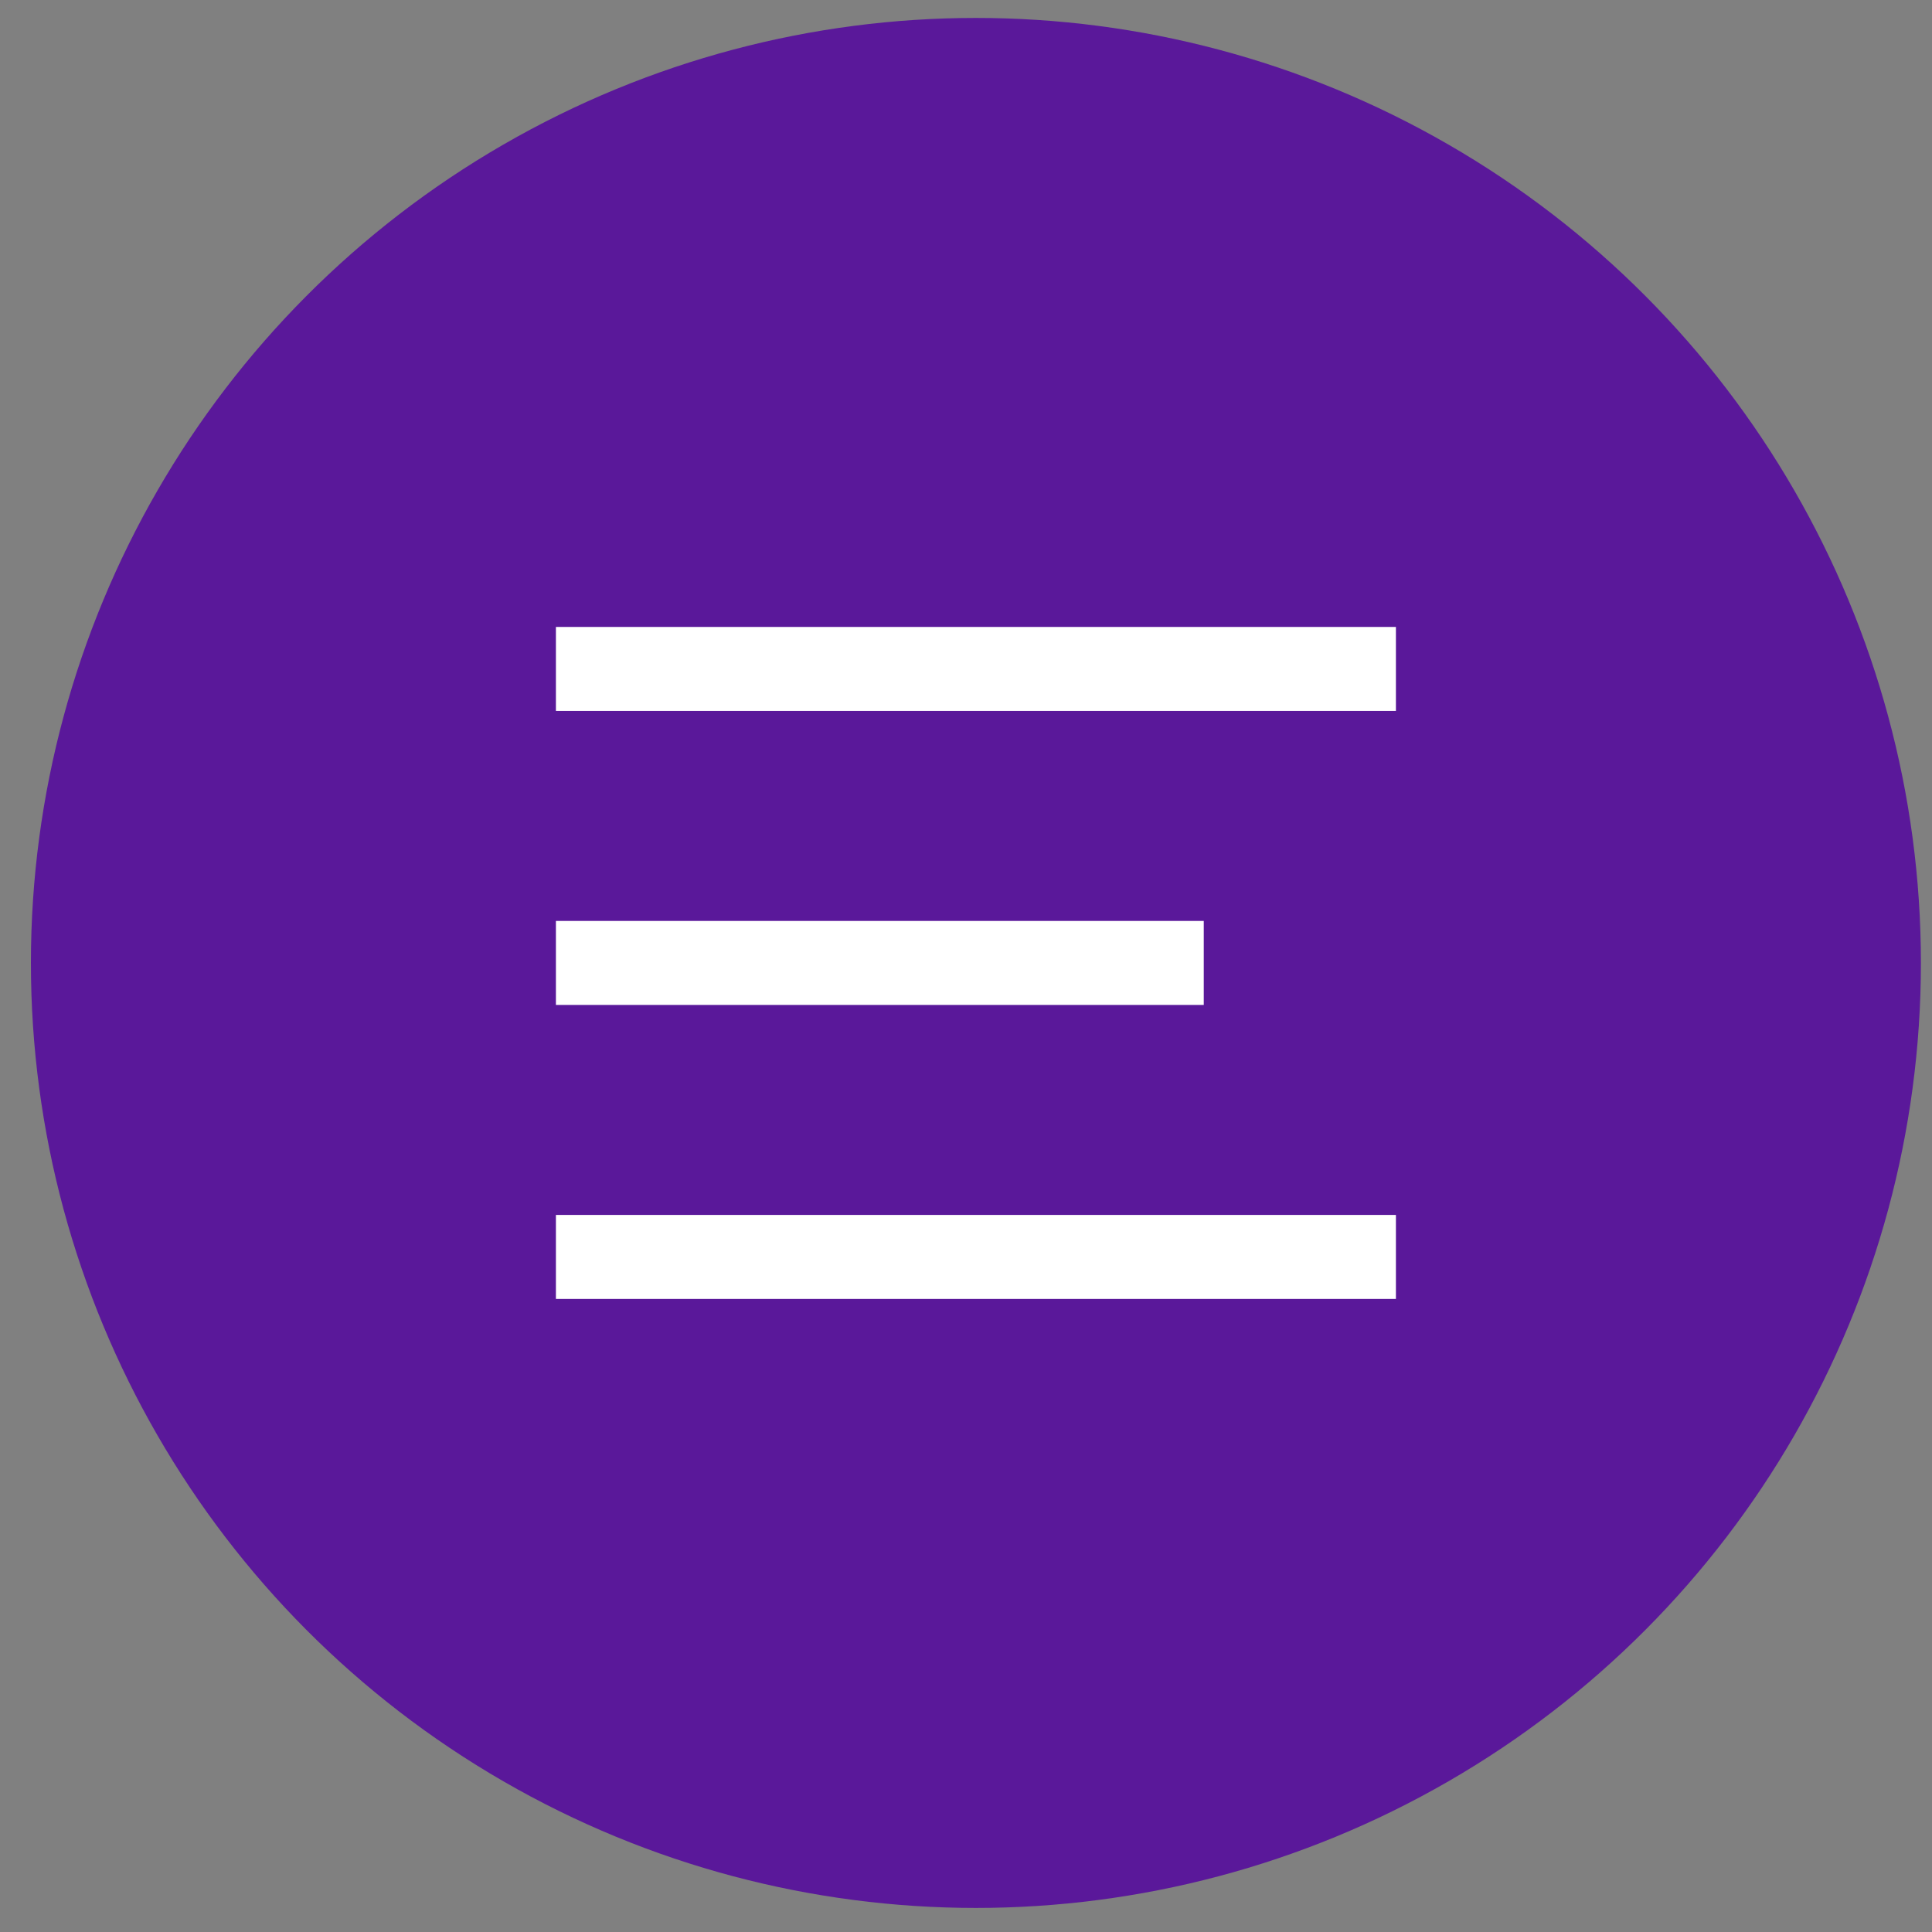
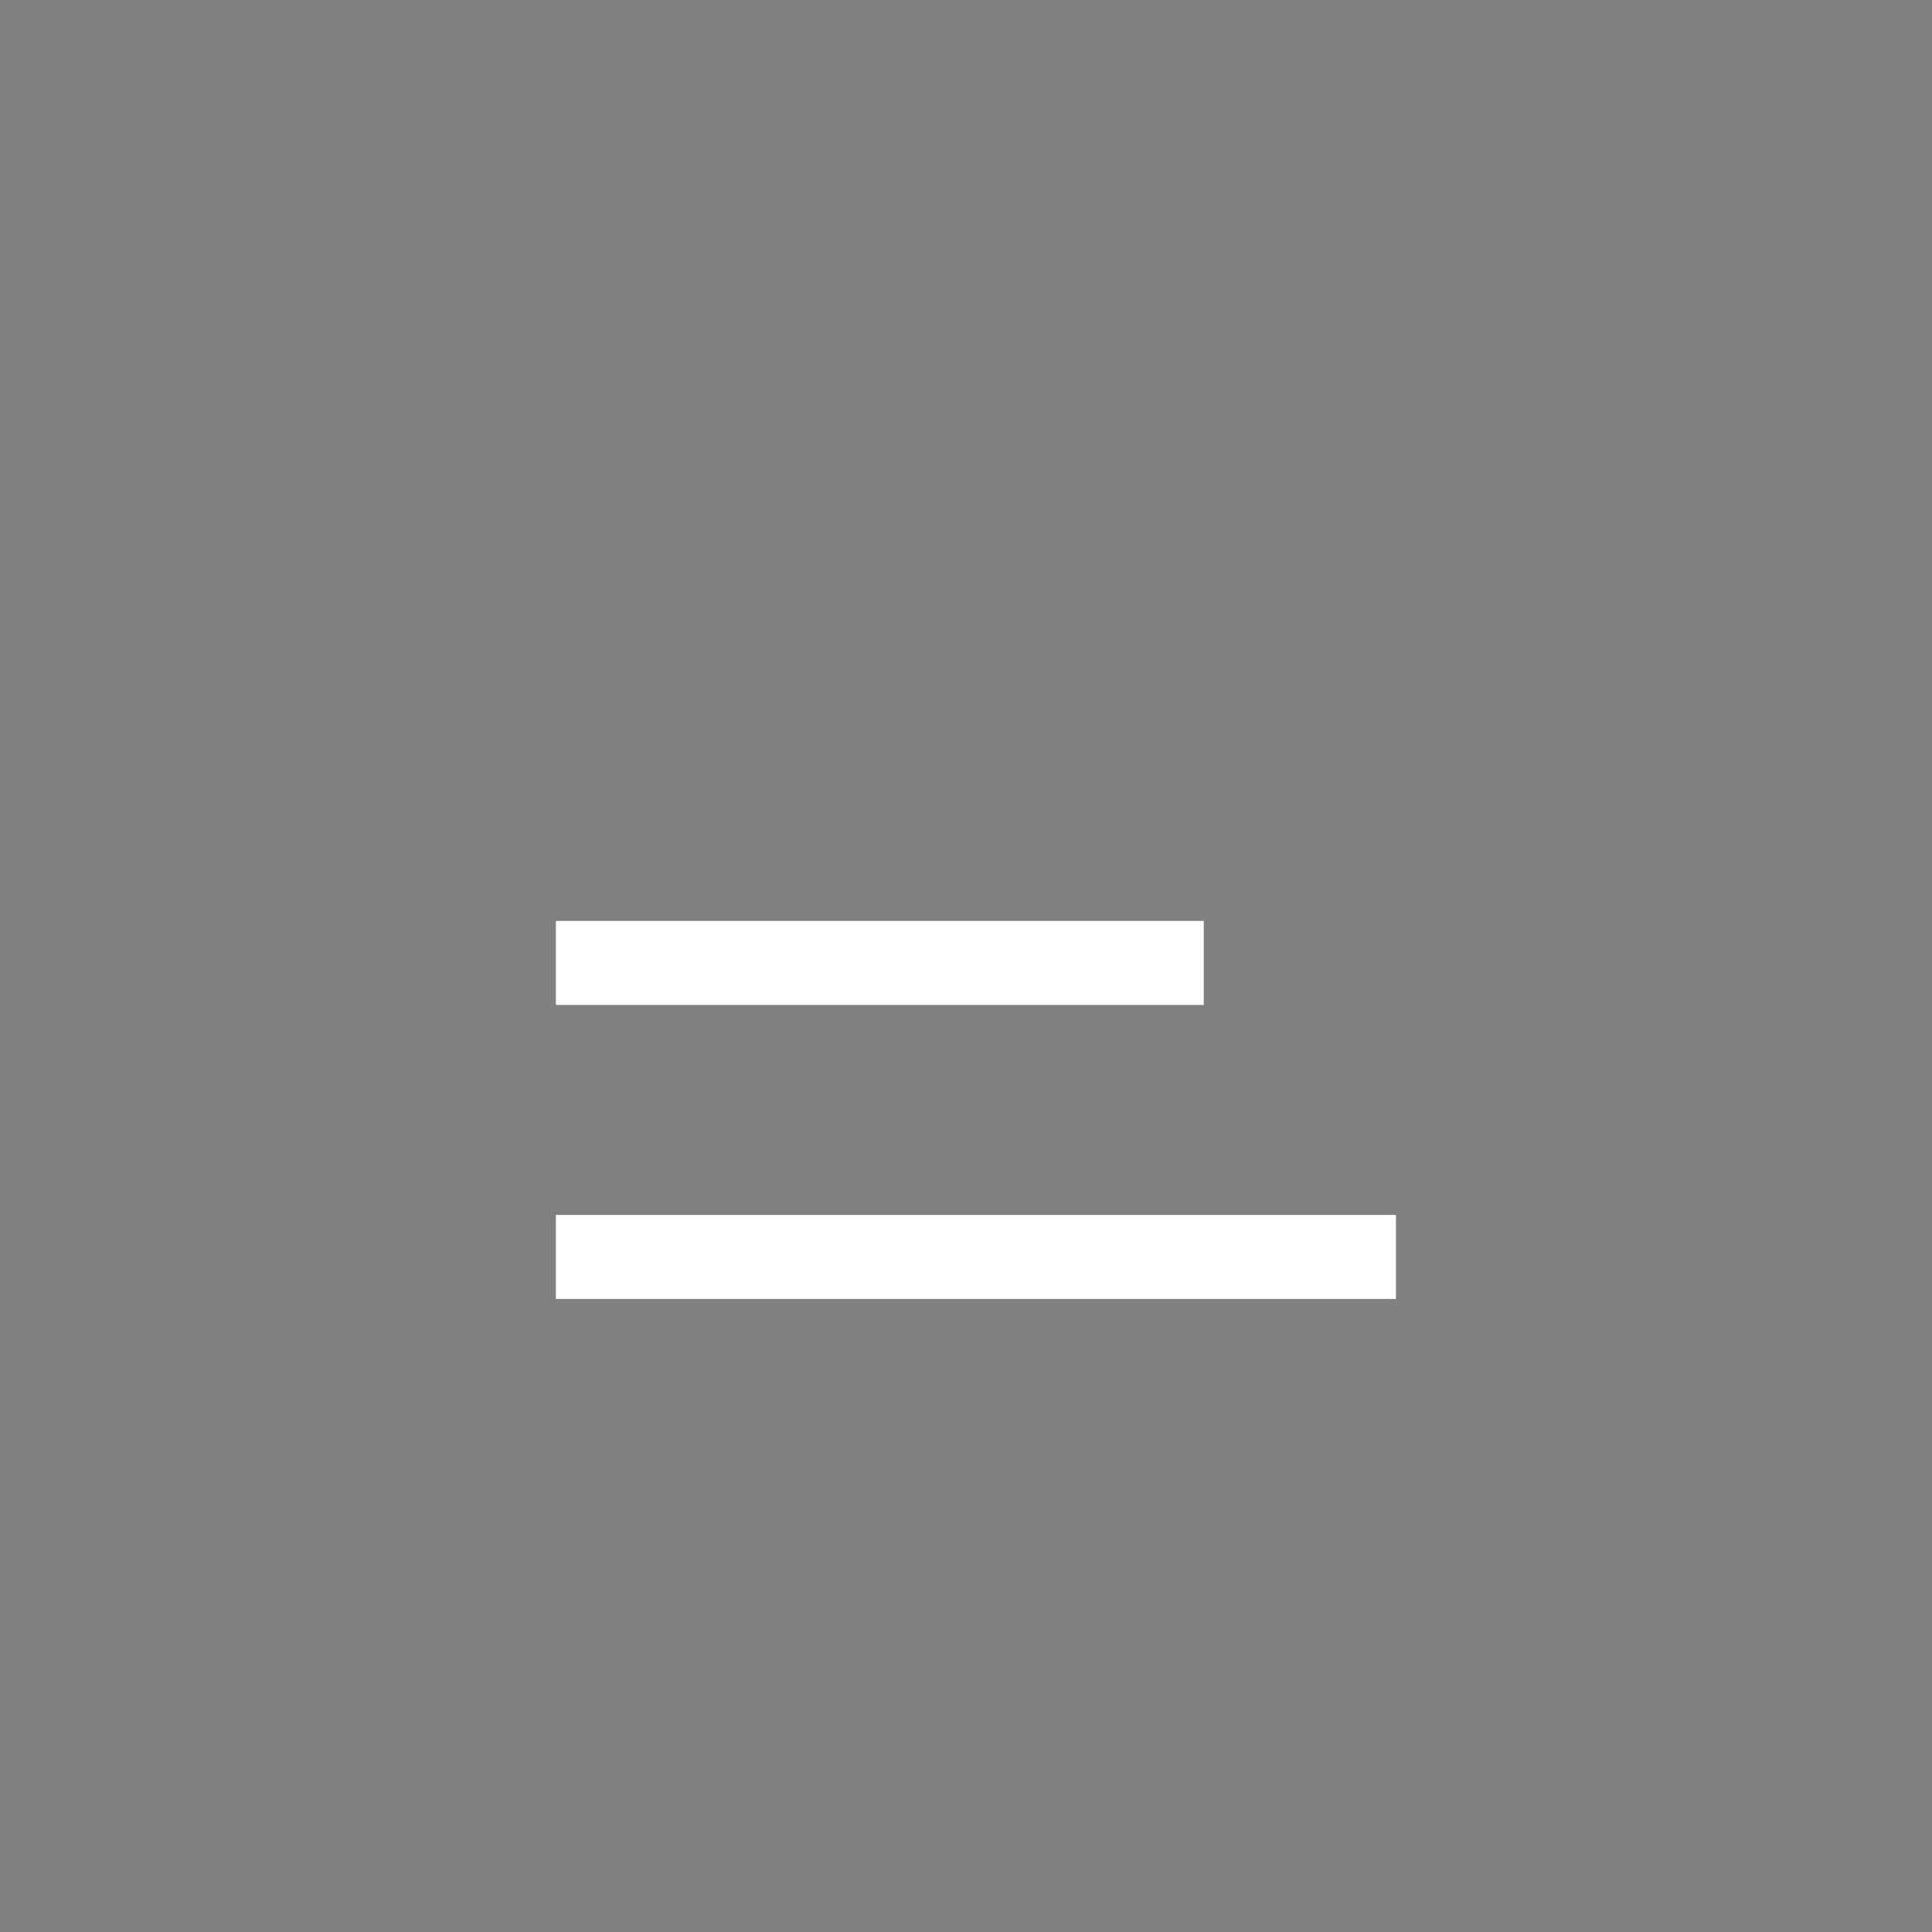
<svg xmlns="http://www.w3.org/2000/svg" width="46" height="46" viewBox="0 0 46 46" fill="none">
  <rect x="0" y="0" width="46" height="46" fill="#808080" stroke="none" />
-   <circle cx="23.236" cy="22.927" r="22.5" fill="#5A189A" />
-   <rect x="13.236" y="14.927" width="20" height="2" fill="white" />
  <rect x="13.236" y="21.927" width="15.425" height="2" fill="white" />
  <rect x="13.236" y="28.927" width="20" height="2" fill="white" />
</svg>